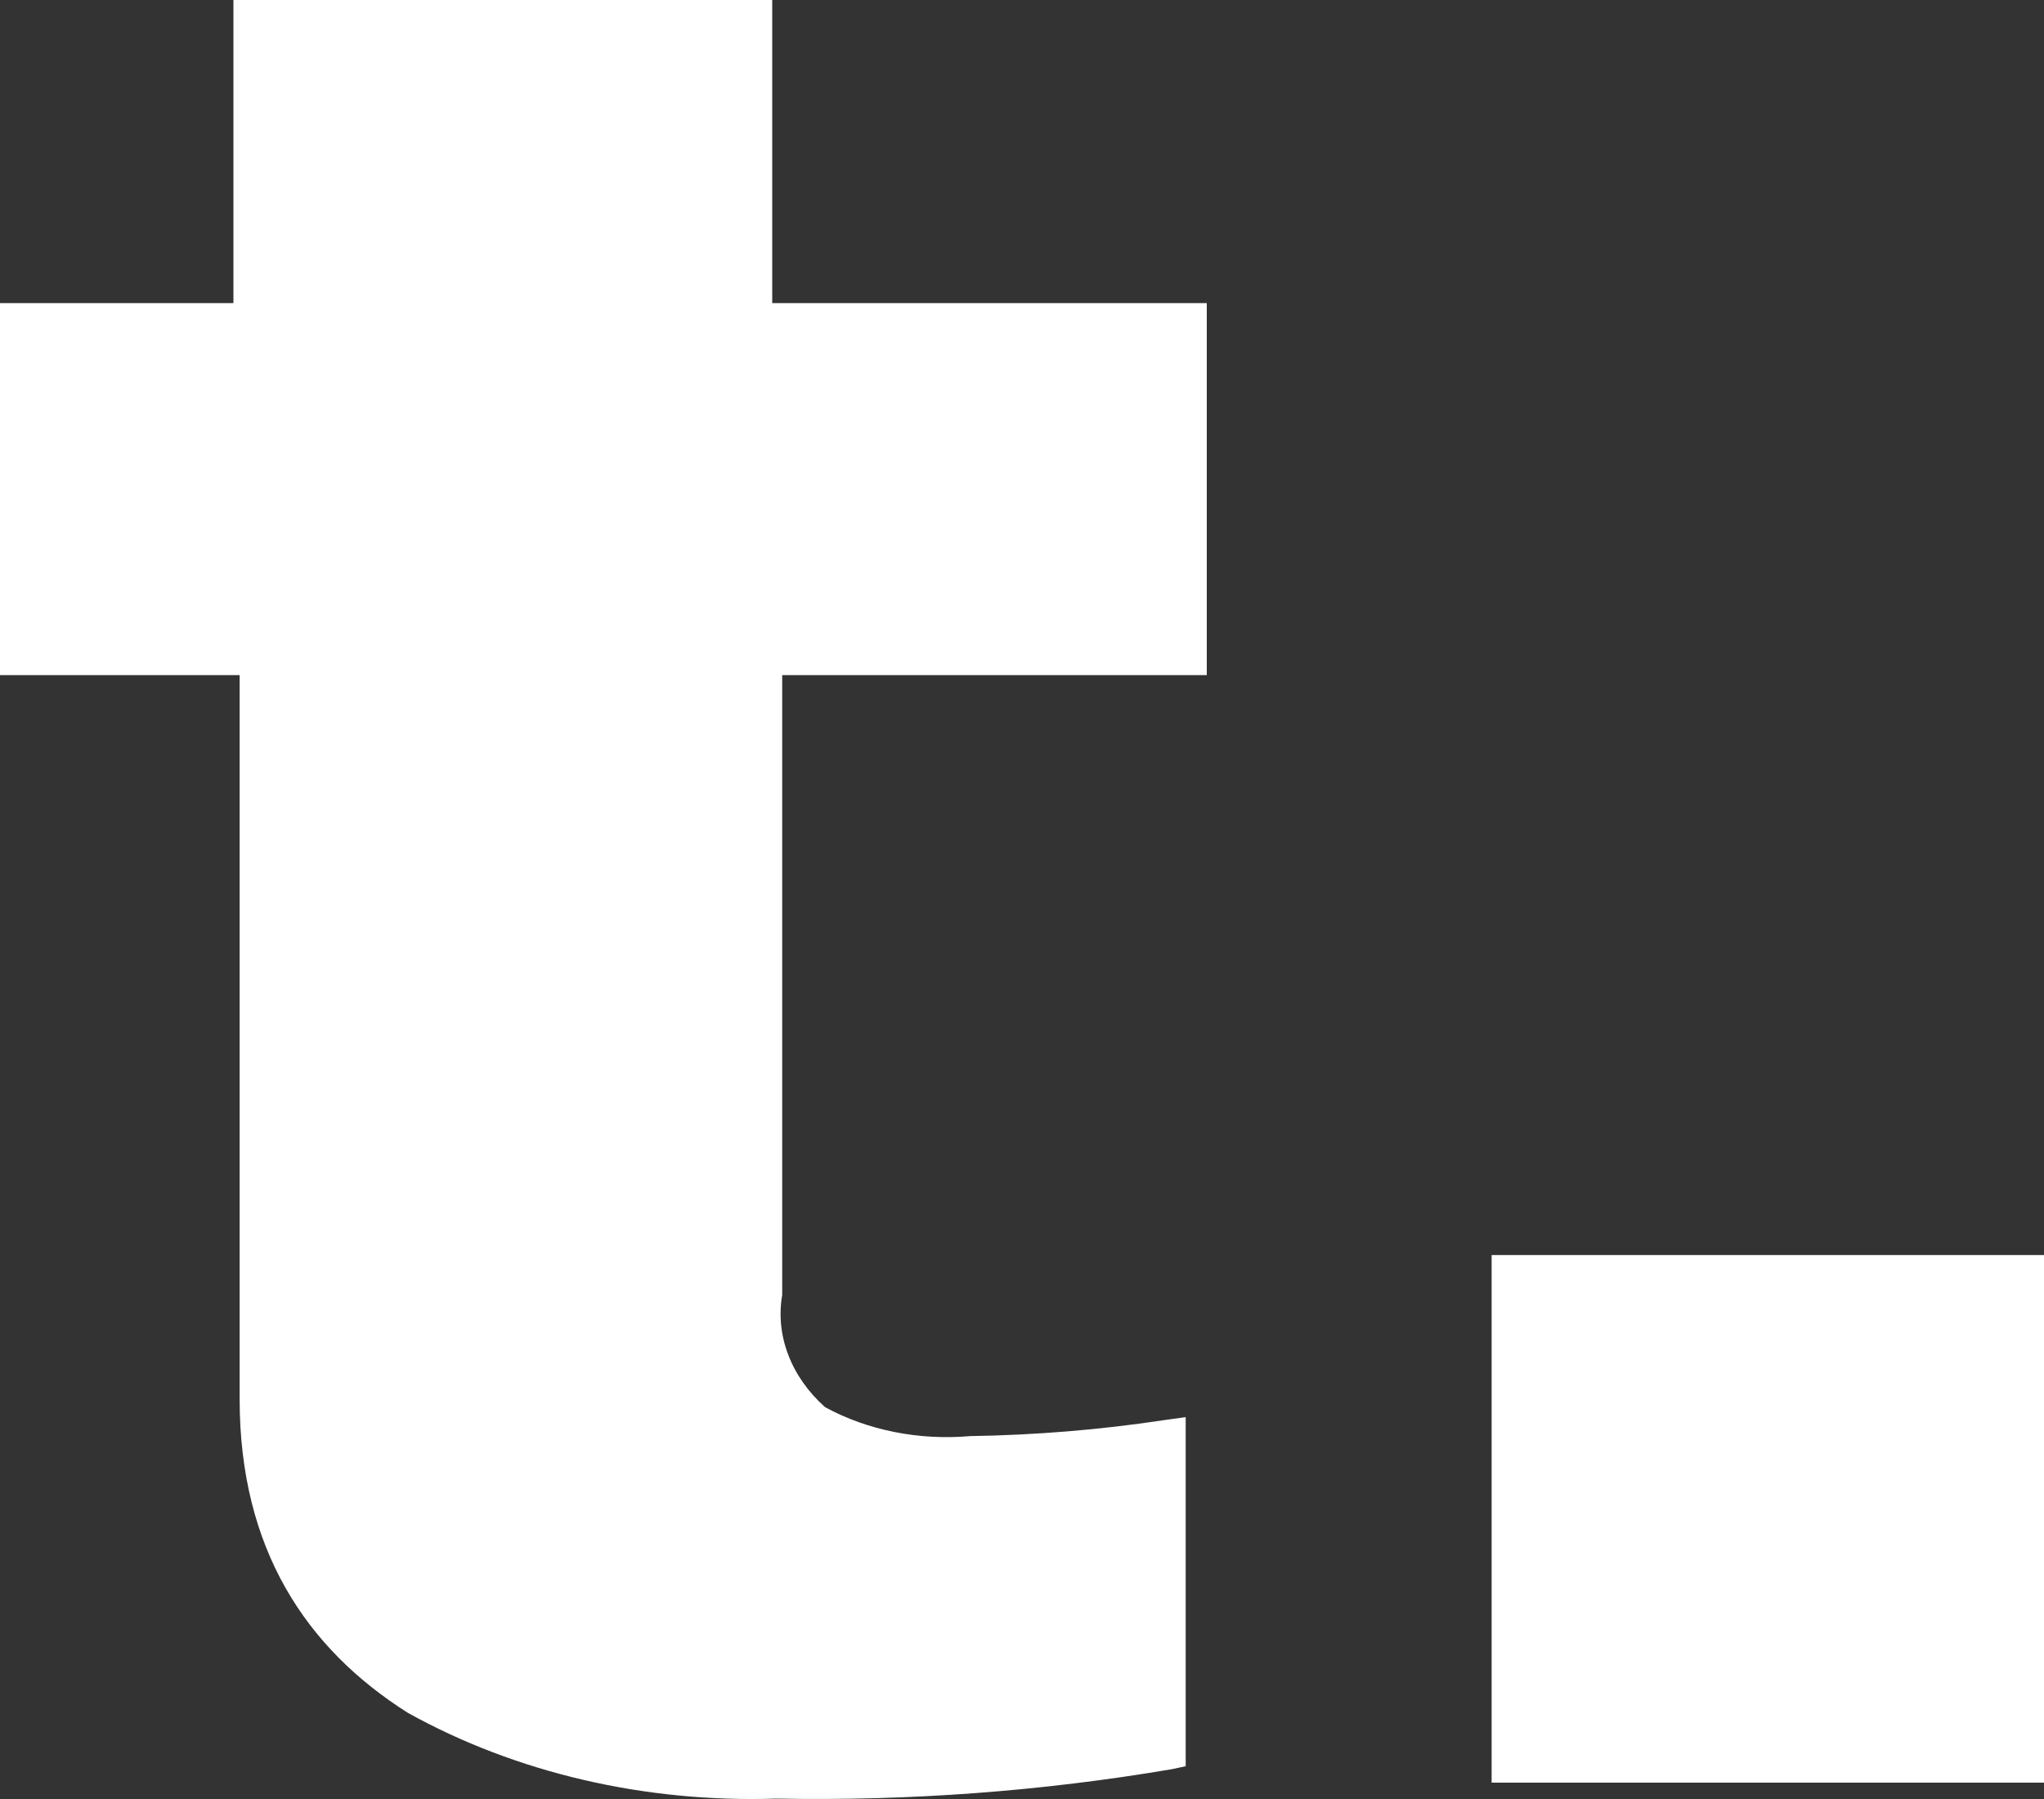
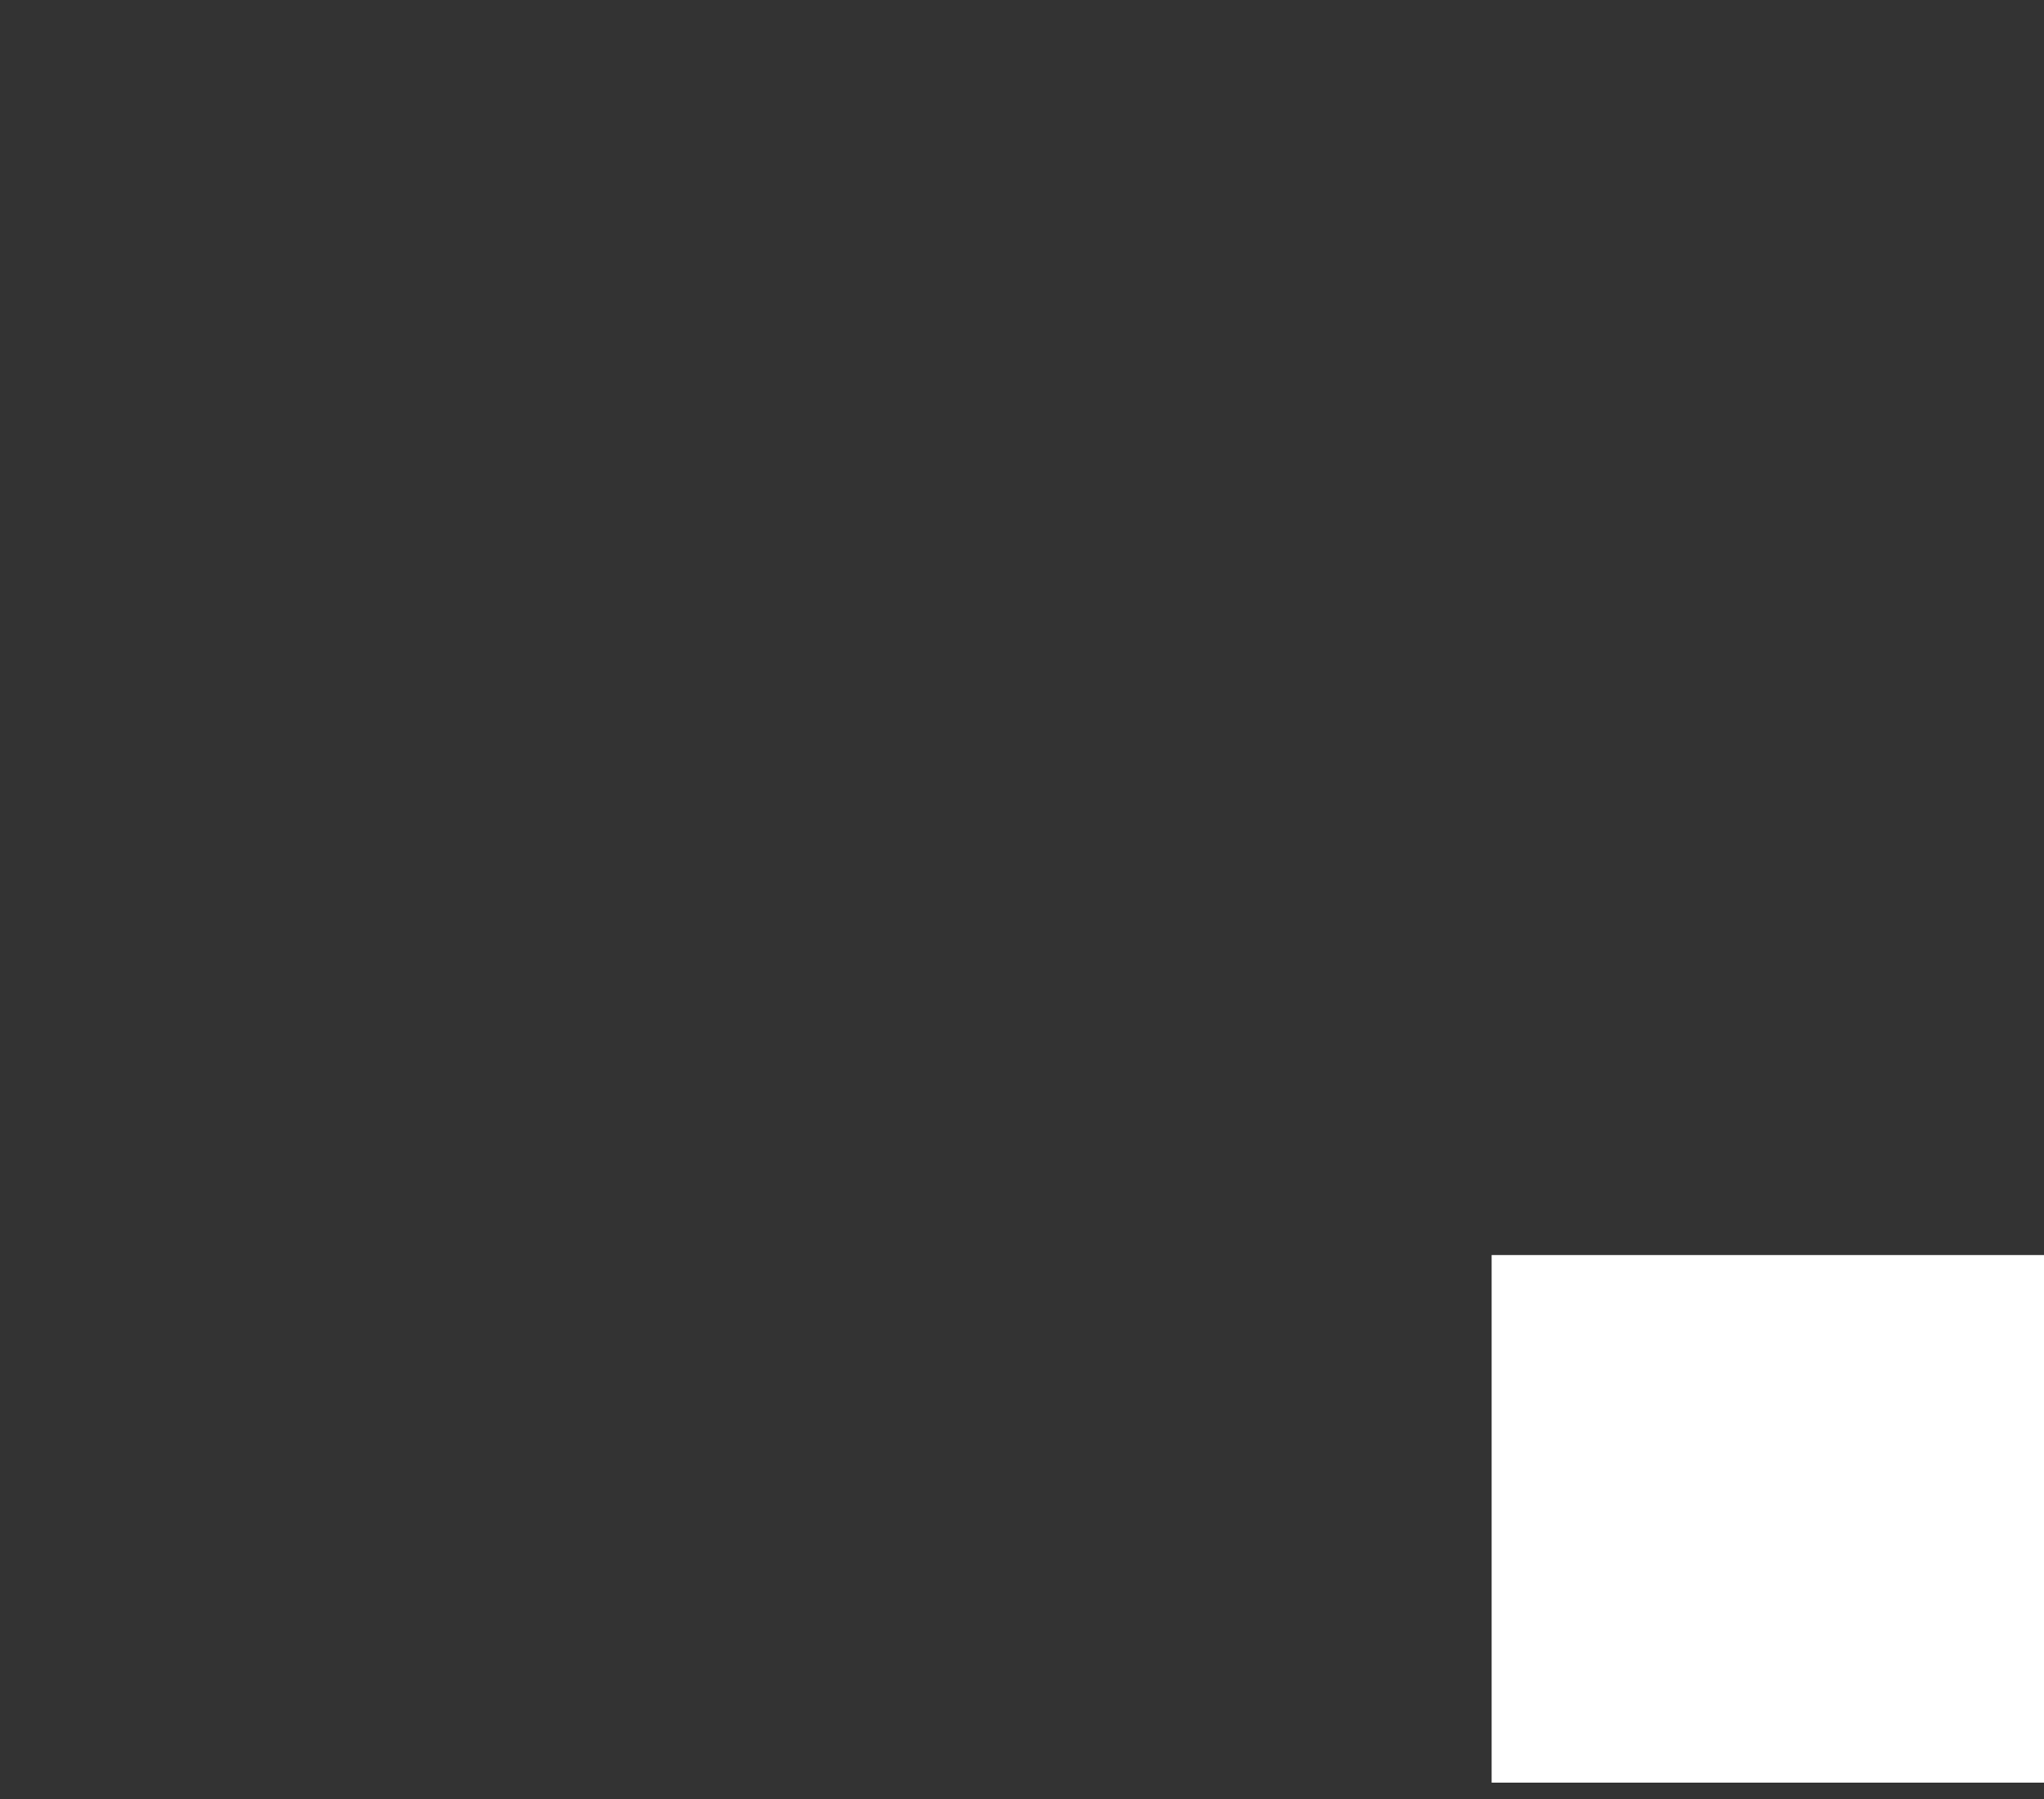
<svg xmlns="http://www.w3.org/2000/svg" width="25" height="22" viewBox="0 0 25 22" fill="none" id="trend-logo">
  <rect x="0" y="0" width="25" height="22" fill="#333333" stroke="none" />
-   <path d="M14.76 8.256V3.707H9.445V0H2.855V3.707H0V8.256H2.931V17.11C2.931 18.94 3.743 20.159 4.988 20.946C6.31 21.681 7.893 22.049 9.499 21.995C11.123 22.026 12.746 21.905 14.335 21.635L14.502 21.599V17.33L14.236 17.367C13.455 17.485 12.662 17.55 11.867 17.562C11.242 17.617 10.612 17.492 10.091 17.208C9.885 17.024 9.731 16.805 9.641 16.568C9.55 16.331 9.525 16.081 9.567 15.836V8.256H14.76Z" fill="white" />
  <path d="M25 15.348H18.244V21.8H25V15.348Z" fill="white" />
</svg>